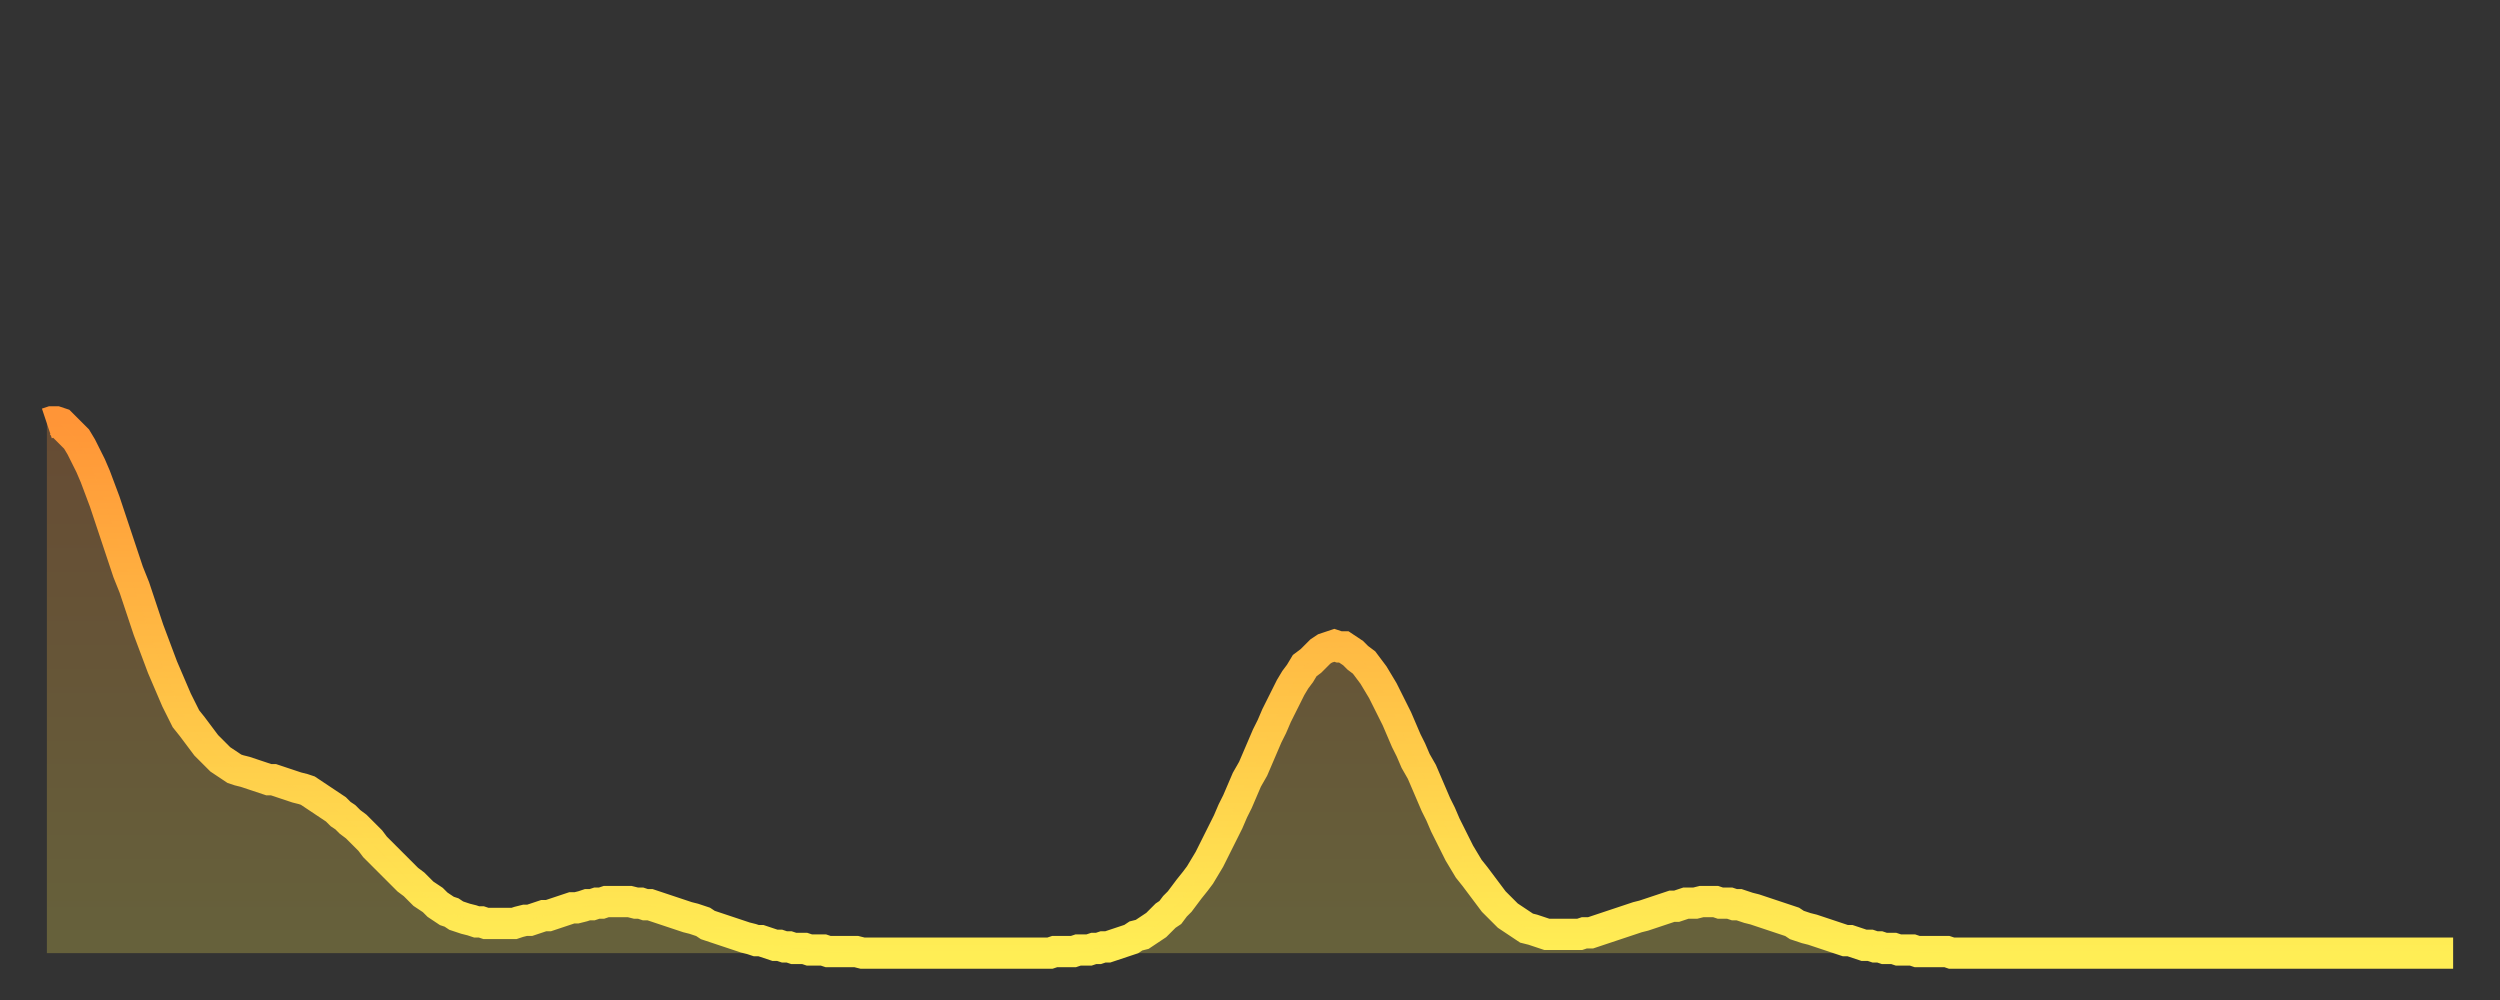
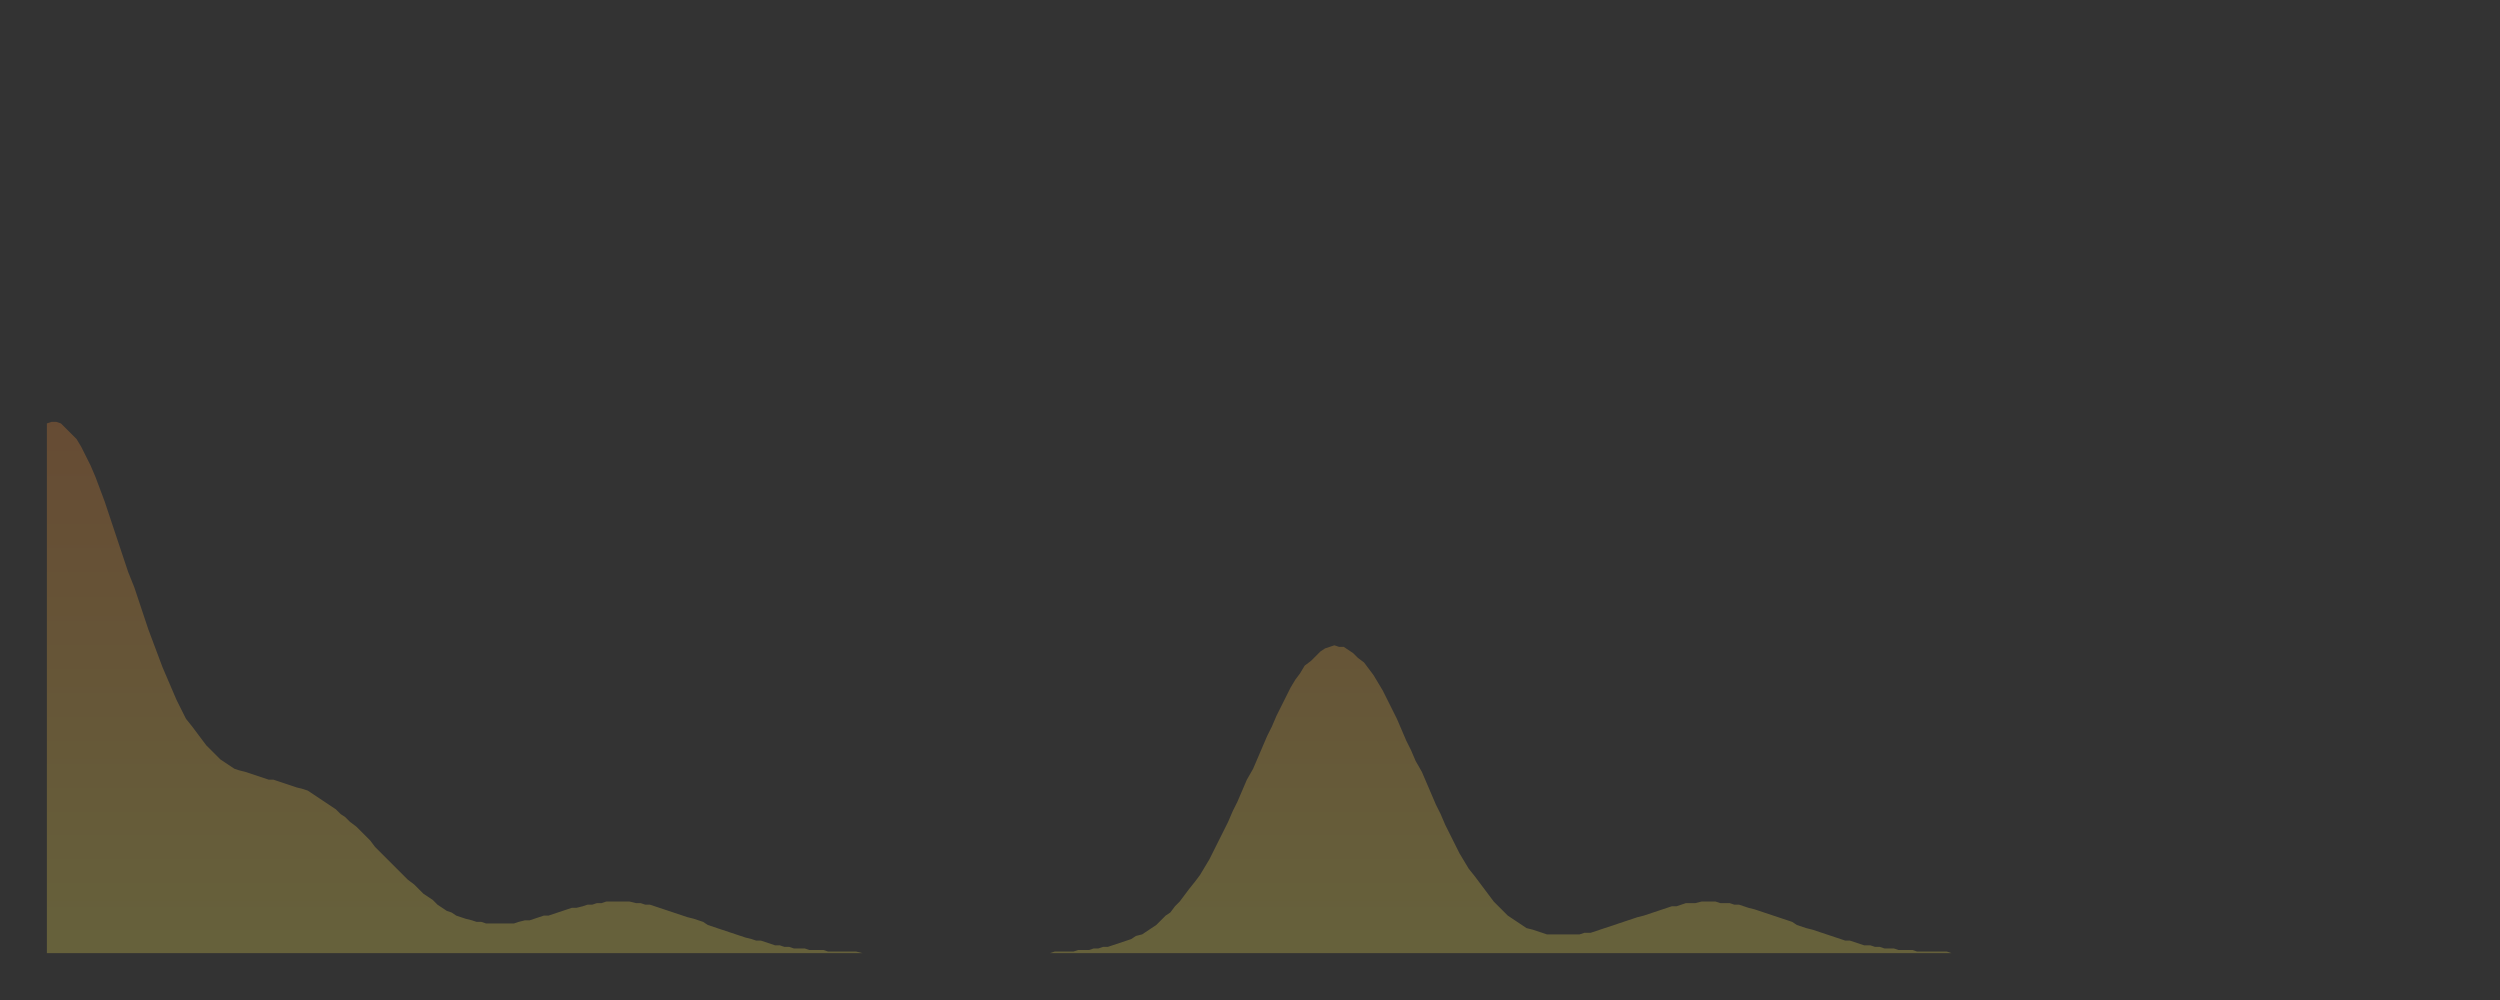
<svg xmlns="http://www.w3.org/2000/svg" baseProfile="full" height="64" version="1.1" width="160">
  <rect width="100%" height="100%" fill="#333333" stroke="none" />
  <defs>
    <linearGradient id="id89420" x1="0" x2="0" y1="0" y2="1">
      <stop offset="0%" stop-color="#ff9537" />
      <stop offset="50%" stop-color="#ffc146" />
      <stop offset="100%" stop-color="#ffee55" />
    </linearGradient>
  </defs>
  <g transform="translate(3,3)">
    <g>
-       <path d="M 0.0 24.1 0.3 24.0 0.6 24.0 0.9 24.1 1.2 24.4 1.5 24.7 1.9 25.1 2.2 25.6 2.5 26.2 2.8 26.8 3.1 27.5 3.4 28.3 3.7 29.1 4.0 30.0 4.3 30.9 4.6 31.8 4.9 32.7 5.2 33.6 5.6 34.6 5.9 35.5 6.2 36.4 6.5 37.3 6.8 38.1 7.1 38.9 7.4 39.7 7.7 40.4 8.0 41.1 8.3 41.8 8.6 42.4 8.9 43.0 9.3 43.5 9.6 43.9 9.9 44.3 10.2 44.7 10.5 45.0 10.8 45.3 11.1 45.6 11.4 45.8 11.7 46.0 12.0 46.2 12.3 46.3 12.7 46.4 13.0 46.5 13.3 46.6 13.6 46.7 13.9 46.8 14.2 46.9 14.5 46.9 14.8 47.0 15.1 47.1 15.4 47.2 15.7 47.3 16.0 47.4 16.4 47.5 16.7 47.6 17.0 47.8 17.3 48.0 17.6 48.2 17.9 48.4 18.2 48.6 18.5 48.8 18.8 49.1 19.1 49.3 19.4 49.6 19.8 49.9 20.1 50.2 20.4 50.5 20.7 50.8 21.0 51.2 21.3 51.5 21.6 51.8 21.9 52.1 22.2 52.4 22.5 52.7 22.8 53.0 23.1 53.3 23.5 53.6 23.8 53.9 24.1 54.2 24.4 54.4 24.7 54.6 25.0 54.9 25.3 55.1 25.6 55.3 25.9 55.4 26.2 55.6 26.5 55.7 26.8 55.8 27.2 55.9 27.5 56.0 27.8 56.0 28.1 56.1 28.4 56.1 28.7 56.1 29.0 56.1 29.3 56.1 29.6 56.1 29.9 56.1 30.2 56.0 30.6 55.9 30.9 55.9 31.2 55.8 31.5 55.7 31.8 55.6 32.1 55.6 32.4 55.5 32.7 55.4 33.0 55.3 33.3 55.2 33.6 55.1 33.9 55.1 34.3 55.0 34.6 54.9 34.9 54.9 35.2 54.8 35.5 54.8 35.8 54.7 36.1 54.7 36.4 54.7 36.7 54.7 37.0 54.7 37.3 54.7 37.7 54.8 38.0 54.8 38.3 54.9 38.6 54.9 38.9 55.0 39.2 55.1 39.5 55.2 39.8 55.3 40.1 55.4 40.4 55.5 40.7 55.6 41.0 55.7 41.4 55.8 41.7 55.9 42.0 56.0 42.3 56.2 42.6 56.3 42.9 56.4 43.2 56.5 43.5 56.6 43.8 56.7 44.1 56.8 44.4 56.9 44.7 57.0 45.1 57.1 45.4 57.2 45.7 57.2 46.0 57.3 46.3 57.4 46.6 57.5 46.9 57.5 47.2 57.6 47.5 57.6 47.8 57.7 48.1 57.7 48.5 57.7 48.8 57.8 49.1 57.8 49.4 57.8 49.7 57.8 50.0 57.9 50.3 57.9 50.6 57.9 50.9 57.9 51.2 57.9 51.5 57.9 51.8 57.9 52.2 58.0 52.5 58.0 52.8 58.0 53.1 58.0 53.4 58.0 53.7 58.0 54.0 58.0 54.3 58.0 54.6 58.0 54.9 58.0 55.2 58.0 55.6 58.0 55.9 58.0 56.2 58.0 56.5 58.0 56.8 58.0 57.1 58.0 57.4 58.0 57.7 58.0 58.0 58.0 58.3 58.0 58.6 58.0 58.9 58.0 59.3 58.0 59.6 58.0 59.9 58.0 60.2 58.0 60.5 58.0 60.8 58.0 61.1 58.0 61.4 58.0 61.7 58.0 62.0 58.0 62.3 58.0 62.6 58.0 63.0 58.0 63.3 58.0 63.6 58.0 63.9 58.0 64.2 58.0 64.5 57.9 64.8 57.9 65.1 57.9 65.4 57.9 65.7 57.9 66.0 57.8 66.4 57.8 66.7 57.8 67.0 57.7 67.3 57.7 67.6 57.6 67.9 57.6 68.2 57.5 68.5 57.4 68.8 57.3 69.1 57.2 69.4 57.1 69.7 56.9 70.1 56.8 70.4 56.6 70.7 56.4 71.0 56.2 71.3 55.9 71.6 55.6 71.9 55.4 72.2 55.0 72.5 54.7 72.8 54.3 73.1 53.9 73.5 53.4 73.8 53.0 74.1 52.5 74.4 52.0 74.7 51.4 75.0 50.8 75.3 50.2 75.6 49.6 75.9 48.9 76.2 48.3 76.5 47.6 76.8 46.9 77.2 46.2 77.5 45.5 77.8 44.8 78.1 44.1 78.4 43.5 78.7 42.8 79.0 42.2 79.3 41.6 79.6 41.0 79.9 40.5 80.2 40.1 80.5 39.6 80.9 39.3 81.2 39.0 81.5 38.7 81.8 38.5 82.1 38.4 82.4 38.3 82.7 38.4 83.0 38.4 83.3 38.6 83.6 38.8 83.9 39.1 84.3 39.4 84.6 39.8 84.9 40.2 85.2 40.7 85.5 41.2 85.8 41.8 86.1 42.4 86.4 43.0 86.7 43.7 87.0 44.4 87.3 45.0 87.6 45.7 88.0 46.4 88.3 47.1 88.6 47.8 88.9 48.5 89.2 49.1 89.5 49.8 89.8 50.4 90.1 51.0 90.4 51.6 90.7 52.1 91.0 52.6 91.4 53.1 91.7 53.5 92.0 53.9 92.3 54.3 92.6 54.7 92.9 55.0 93.2 55.3 93.5 55.6 93.8 55.8 94.1 56.0 94.4 56.2 94.7 56.4 95.1 56.5 95.4 56.6 95.7 56.7 96.0 56.8 96.3 56.8 96.6 56.8 96.9 56.8 97.2 56.8 97.5 56.8 97.8 56.8 98.1 56.8 98.4 56.7 98.8 56.7 99.1 56.6 99.4 56.5 99.7 56.4 100.0 56.3 100.3 56.2 100.6 56.1 100.9 56.0 101.2 55.9 101.5 55.8 101.8 55.7 102.2 55.6 102.5 55.5 102.8 55.4 103.1 55.3 103.4 55.2 103.7 55.1 104.0 55.0 104.3 55.0 104.6 54.9 104.9 54.8 105.2 54.8 105.5 54.8 105.9 54.7 106.2 54.7 106.5 54.7 106.8 54.7 107.1 54.8 107.4 54.8 107.7 54.8 108.0 54.9 108.3 54.9 108.6 55.0 108.9 55.1 109.3 55.2 109.6 55.3 109.9 55.4 110.2 55.5 110.5 55.6 110.8 55.7 111.1 55.8 111.4 55.9 111.7 56.0 112.0 56.2 112.3 56.3 112.6 56.4 113.0 56.5 113.3 56.6 113.6 56.7 113.9 56.8 114.2 56.9 114.5 57.0 114.8 57.1 115.1 57.2 115.4 57.2 115.7 57.3 116.0 57.4 116.3 57.5 116.7 57.5 117.0 57.6 117.3 57.6 117.6 57.7 117.9 57.7 118.2 57.7 118.5 57.8 118.8 57.8 119.1 57.8 119.4 57.8 119.7 57.9 120.1 57.9 120.4 57.9 120.7 57.9 121.0 57.9 121.3 57.9 121.6 57.9 121.9 58.0 122.2 58.0 122.5 58.0 122.8 58.0 123.1 58.0 123.4 58.0 123.8 58.0 124.1 58.0 124.4 58.0 124.7 58.0 125.0 58.0 125.3 58.0 125.6 58.0 125.9 58.0 126.2 58.0 126.5 58.0 126.8 58.0 127.2 58.0 127.5 58.0 127.8 58.0 128.1 58.0 128.4 58.0 128.7 58.0 129.0 58.0 129.3 58.0 129.6 58.0 129.9 58.0 130.2 58.0 130.5 58.0 130.9 58.0 131.2 58.0 131.5 58.0 131.8 58.0 132.1 58.0 132.4 58.0 132.7 58.0 133.0 58.0 133.3 58.0 133.6 58.0 133.9 58.0 134.2 58.0 134.6 58.0 134.9 58.0 135.2 58.0 135.5 58.0 135.8 58.0 136.1 58.0 136.4 58.0 136.7 58.0 137.0 58.0 137.3 58.0 137.6 58.0 138.0 58.0 138.3 58.0 138.6 58.0 138.9 58.0 139.2 58.0 139.5 58.0 139.8 58.0 140.1 58.0 140.4 58.0 140.7 58.0 141.0 58.0 141.3 58.0 141.7 58.0 142.0 58.0 142.3 58.0 142.6 58.0 142.9 58.0 143.2 58.0 143.5 58.0 143.8 58.0 144.1 58.0 144.4 58.0 144.7 58.0 145.1 58.0 145.4 58.0 145.7 58.0 146.0 58.0 146.3 58.0 146.6 58.0 146.9 58.0 147.2 58.0 147.5 58.0 147.8 58.0 148.1 58.0 148.4 58.0 148.8 58.0 149.1 58.0 149.4 58.0 149.7 58.0 150.0 58.0 150.3 58.0 150.6 58.0 150.9 58.0 151.2 58.0 151.5 58.0 151.8 58.0 152.1 58.0 152.5 58.0 152.8 58.0 153.1 58.0 153.4 58.0 153.7 58.0 154.0 58.0" fill="none" id="graph-curve" opacity="1" stroke="url(#id89420)" stroke-width="2" />
      <path d="M 0 58 L 0.0 24.1 0.3 24.0 0.6 24.0 0.9 24.1 1.2 24.4 1.5 24.7 1.9 25.1 2.2 25.6 2.5 26.2 2.8 26.8 3.1 27.5 3.4 28.3 3.7 29.1 4.0 30.0 4.3 30.9 4.6 31.8 4.9 32.7 5.2 33.6 5.6 34.6 5.9 35.5 6.2 36.4 6.5 37.3 6.8 38.1 7.1 38.9 7.4 39.7 7.7 40.4 8.0 41.1 8.3 41.8 8.6 42.4 8.9 43.0 9.3 43.5 9.6 43.9 9.9 44.3 10.2 44.7 10.5 45.0 10.8 45.3 11.1 45.6 11.4 45.8 11.7 46.0 12.0 46.2 12.3 46.3 12.7 46.4 13.0 46.5 13.3 46.6 13.6 46.7 13.9 46.8 14.2 46.9 14.5 46.9 14.8 47.0 15.1 47.1 15.4 47.2 15.7 47.3 16.0 47.4 16.4 47.5 16.7 47.6 17.0 47.8 17.3 48.0 17.6 48.2 17.9 48.4 18.2 48.6 18.5 48.8 18.8 49.1 19.1 49.3 19.4 49.6 19.8 49.9 20.1 50.2 20.4 50.5 20.7 50.8 21.0 51.2 21.3 51.5 21.6 51.8 21.9 52.1 22.2 52.4 22.5 52.7 22.8 53.0 23.1 53.3 23.5 53.6 23.8 53.9 24.1 54.2 24.4 54.4 24.7 54.6 25.0 54.9 25.3 55.1 25.6 55.3 25.9 55.4 26.2 55.6 26.5 55.7 26.8 55.8 27.2 55.9 27.5 56.0 27.8 56.0 28.1 56.1 28.4 56.1 28.7 56.1 29.0 56.1 29.3 56.1 29.6 56.1 29.9 56.1 30.2 56.0 30.6 55.9 30.9 55.9 31.2 55.8 31.5 55.7 31.8 55.6 32.1 55.6 32.4 55.5 32.7 55.4 33.0 55.3 33.3 55.2 33.6 55.1 33.9 55.1 34.3 55.0 34.6 54.9 34.9 54.9 35.2 54.8 35.5 54.8 35.8 54.7 36.1 54.7 36.4 54.7 36.7 54.7 37.0 54.7 37.3 54.7 37.7 54.8 38.0 54.8 38.3 54.9 38.6 54.9 38.9 55.0 39.2 55.1 39.5 55.2 39.8 55.3 40.1 55.4 40.4 55.5 40.7 55.6 41.0 55.7 41.4 55.8 41.7 55.9 42.0 56.0 42.3 56.2 42.6 56.3 42.9 56.4 43.2 56.5 43.5 56.6 43.8 56.7 44.1 56.8 44.4 56.9 44.7 57.0 45.1 57.1 45.4 57.2 45.7 57.2 46.0 57.3 46.3 57.4 46.6 57.5 46.9 57.5 47.2 57.6 47.5 57.6 47.8 57.7 48.1 57.7 48.5 57.7 48.8 57.8 49.1 57.8 49.4 57.8 49.7 57.8 50.0 57.9 50.3 57.9 50.6 57.9 50.9 57.9 51.2 57.9 51.5 57.9 51.8 57.9 52.2 58.0 52.5 58.0 52.8 58.0 53.1 58.0 53.4 58.0 53.7 58.0 54.0 58.0 54.3 58.0 54.6 58.0 54.9 58.0 55.2 58.0 55.6 58.0 55.9 58.0 56.2 58.0 56.5 58.0 56.8 58.0 57.1 58.0 57.4 58.0 57.7 58.0 58.0 58.0 58.3 58.0 58.6 58.0 58.9 58.0 59.3 58.0 59.6 58.0 59.9 58.0 60.2 58.0 60.5 58.0 60.8 58.0 61.1 58.0 61.4 58.0 61.7 58.0 62.0 58.0 62.3 58.0 62.6 58.0 63.0 58.0 63.3 58.0 63.6 58.0 63.9 58.0 64.2 58.0 64.5 57.9 64.8 57.9 65.1 57.9 65.4 57.9 65.7 57.9 66.0 57.8 66.4 57.8 66.7 57.8 67.0 57.7 67.3 57.7 67.6 57.6 67.9 57.6 68.2 57.5 68.5 57.4 68.8 57.3 69.1 57.2 69.4 57.1 69.7 56.9 70.1 56.8 70.4 56.6 70.7 56.4 71.0 56.2 71.3 55.9 71.6 55.6 71.9 55.4 72.2 55.0 72.5 54.7 72.8 54.3 73.1 53.9 73.5 53.4 73.8 53.0 74.1 52.5 74.4 52.0 74.7 51.4 75.0 50.8 75.3 50.2 75.6 49.6 75.9 48.9 76.2 48.3 76.5 47.6 76.8 46.9 77.2 46.2 77.5 45.5 77.8 44.8 78.1 44.1 78.4 43.5 78.7 42.8 79.0 42.2 79.3 41.6 79.6 41.0 79.9 40.5 80.2 40.1 80.5 39.6 80.9 39.3 81.2 39.0 81.5 38.7 81.8 38.5 82.1 38.4 82.4 38.3 82.7 38.4 83.0 38.4 83.3 38.6 83.6 38.8 83.9 39.1 84.3 39.4 84.6 39.8 84.9 40.2 85.2 40.7 85.5 41.2 85.8 41.8 86.1 42.4 86.4 43.0 86.7 43.7 87.0 44.4 87.3 45.0 87.6 45.7 88.0 46.4 88.3 47.1 88.6 47.8 88.9 48.5 89.2 49.1 89.5 49.8 89.8 50.4 90.1 51.0 90.4 51.6 90.7 52.1 91.0 52.6 91.4 53.1 91.7 53.5 92.0 53.9 92.3 54.3 92.6 54.7 92.9 55.0 93.2 55.3 93.5 55.6 93.8 55.8 94.1 56.0 94.4 56.2 94.7 56.4 95.1 56.5 95.4 56.6 95.7 56.7 96.0 56.8 96.3 56.8 96.6 56.8 96.9 56.8 97.2 56.8 97.5 56.8 97.8 56.8 98.1 56.8 98.4 56.7 98.8 56.7 99.1 56.6 99.4 56.5 99.7 56.4 100.0 56.3 100.3 56.2 100.6 56.1 100.9 56.0 101.2 55.9 101.5 55.8 101.8 55.7 102.2 55.6 102.5 55.5 102.8 55.4 103.1 55.3 103.4 55.2 103.7 55.1 104.0 55.0 104.3 55.0 104.6 54.9 104.9 54.8 105.2 54.8 105.5 54.8 105.9 54.7 106.2 54.7 106.5 54.7 106.8 54.7 107.1 54.8 107.4 54.8 107.7 54.8 108.0 54.9 108.3 54.9 108.6 55.0 108.9 55.1 109.3 55.2 109.6 55.3 109.9 55.4 110.2 55.5 110.5 55.6 110.8 55.7 111.1 55.8 111.4 55.9 111.7 56.0 112.0 56.2 112.3 56.3 112.6 56.4 113.0 56.5 113.3 56.6 113.6 56.7 113.9 56.8 114.2 56.9 114.5 57.0 114.8 57.1 115.1 57.2 115.4 57.2 115.7 57.3 116.0 57.4 116.3 57.5 116.7 57.5 117.0 57.6 117.3 57.6 117.6 57.7 117.9 57.7 118.2 57.7 118.5 57.8 118.8 57.8 119.1 57.8 119.4 57.8 119.7 57.9 120.1 57.9 120.4 57.9 120.7 57.9 121.0 57.9 121.3 57.9 121.6 57.9 121.9 58.0 122.2 58.0 122.5 58.0 122.8 58.0 123.1 58.0 123.4 58.0 123.8 58.0 124.1 58.0 124.4 58.0 124.7 58.0 125.0 58.0 125.3 58.0 125.6 58.0 125.9 58.0 126.2 58.0 126.5 58.0 126.8 58.0 127.2 58.0 127.5 58.0 127.8 58.0 128.1 58.0 128.4 58.0 128.7 58.0 129.0 58.0 129.3 58.0 129.6 58.0 129.9 58.0 130.2 58.0 130.5 58.0 130.9 58.0 131.2 58.0 131.5 58.0 131.8 58.0 132.1 58.0 132.4 58.0 132.7 58.0 133.0 58.0 133.3 58.0 133.6 58.0 133.9 58.0 134.2 58.0 134.6 58.0 134.9 58.0 135.2 58.0 135.5 58.0 135.8 58.0 136.1 58.0 136.4 58.0 136.7 58.0 137.0 58.0 137.3 58.0 137.6 58.0 138.0 58.0 138.3 58.0 138.6 58.0 138.9 58.0 139.2 58.0 139.5 58.0 139.8 58.0 140.1 58.0 140.4 58.0 140.7 58.0 141.0 58.0 141.3 58.0 141.7 58.0 142.0 58.0 142.3 58.0 142.6 58.0 142.9 58.0 143.2 58.0 143.5 58.0 143.8 58.0 144.1 58.0 144.4 58.0 144.7 58.0 145.1 58.0 145.4 58.0 145.7 58.0 146.0 58.0 146.3 58.0 146.6 58.0 146.9 58.0 147.2 58.0 147.5 58.0 147.8 58.0 148.1 58.0 148.4 58.0 148.8 58.0 149.1 58.0 149.4 58.0 149.7 58.0 150.0 58.0 150.3 58.0 150.6 58.0 150.9 58.0 151.2 58.0 151.5 58.0 151.8 58.0 152.1 58.0 152.5 58.0 152.8 58.0 153.1 58.0 153.4 58.0 153.7 58.0 154.0 58.0 154 58" fill="url(#id89420)" fill-opacity=".25" id="graph-shadow" />
    </g>
  </g>
</svg>